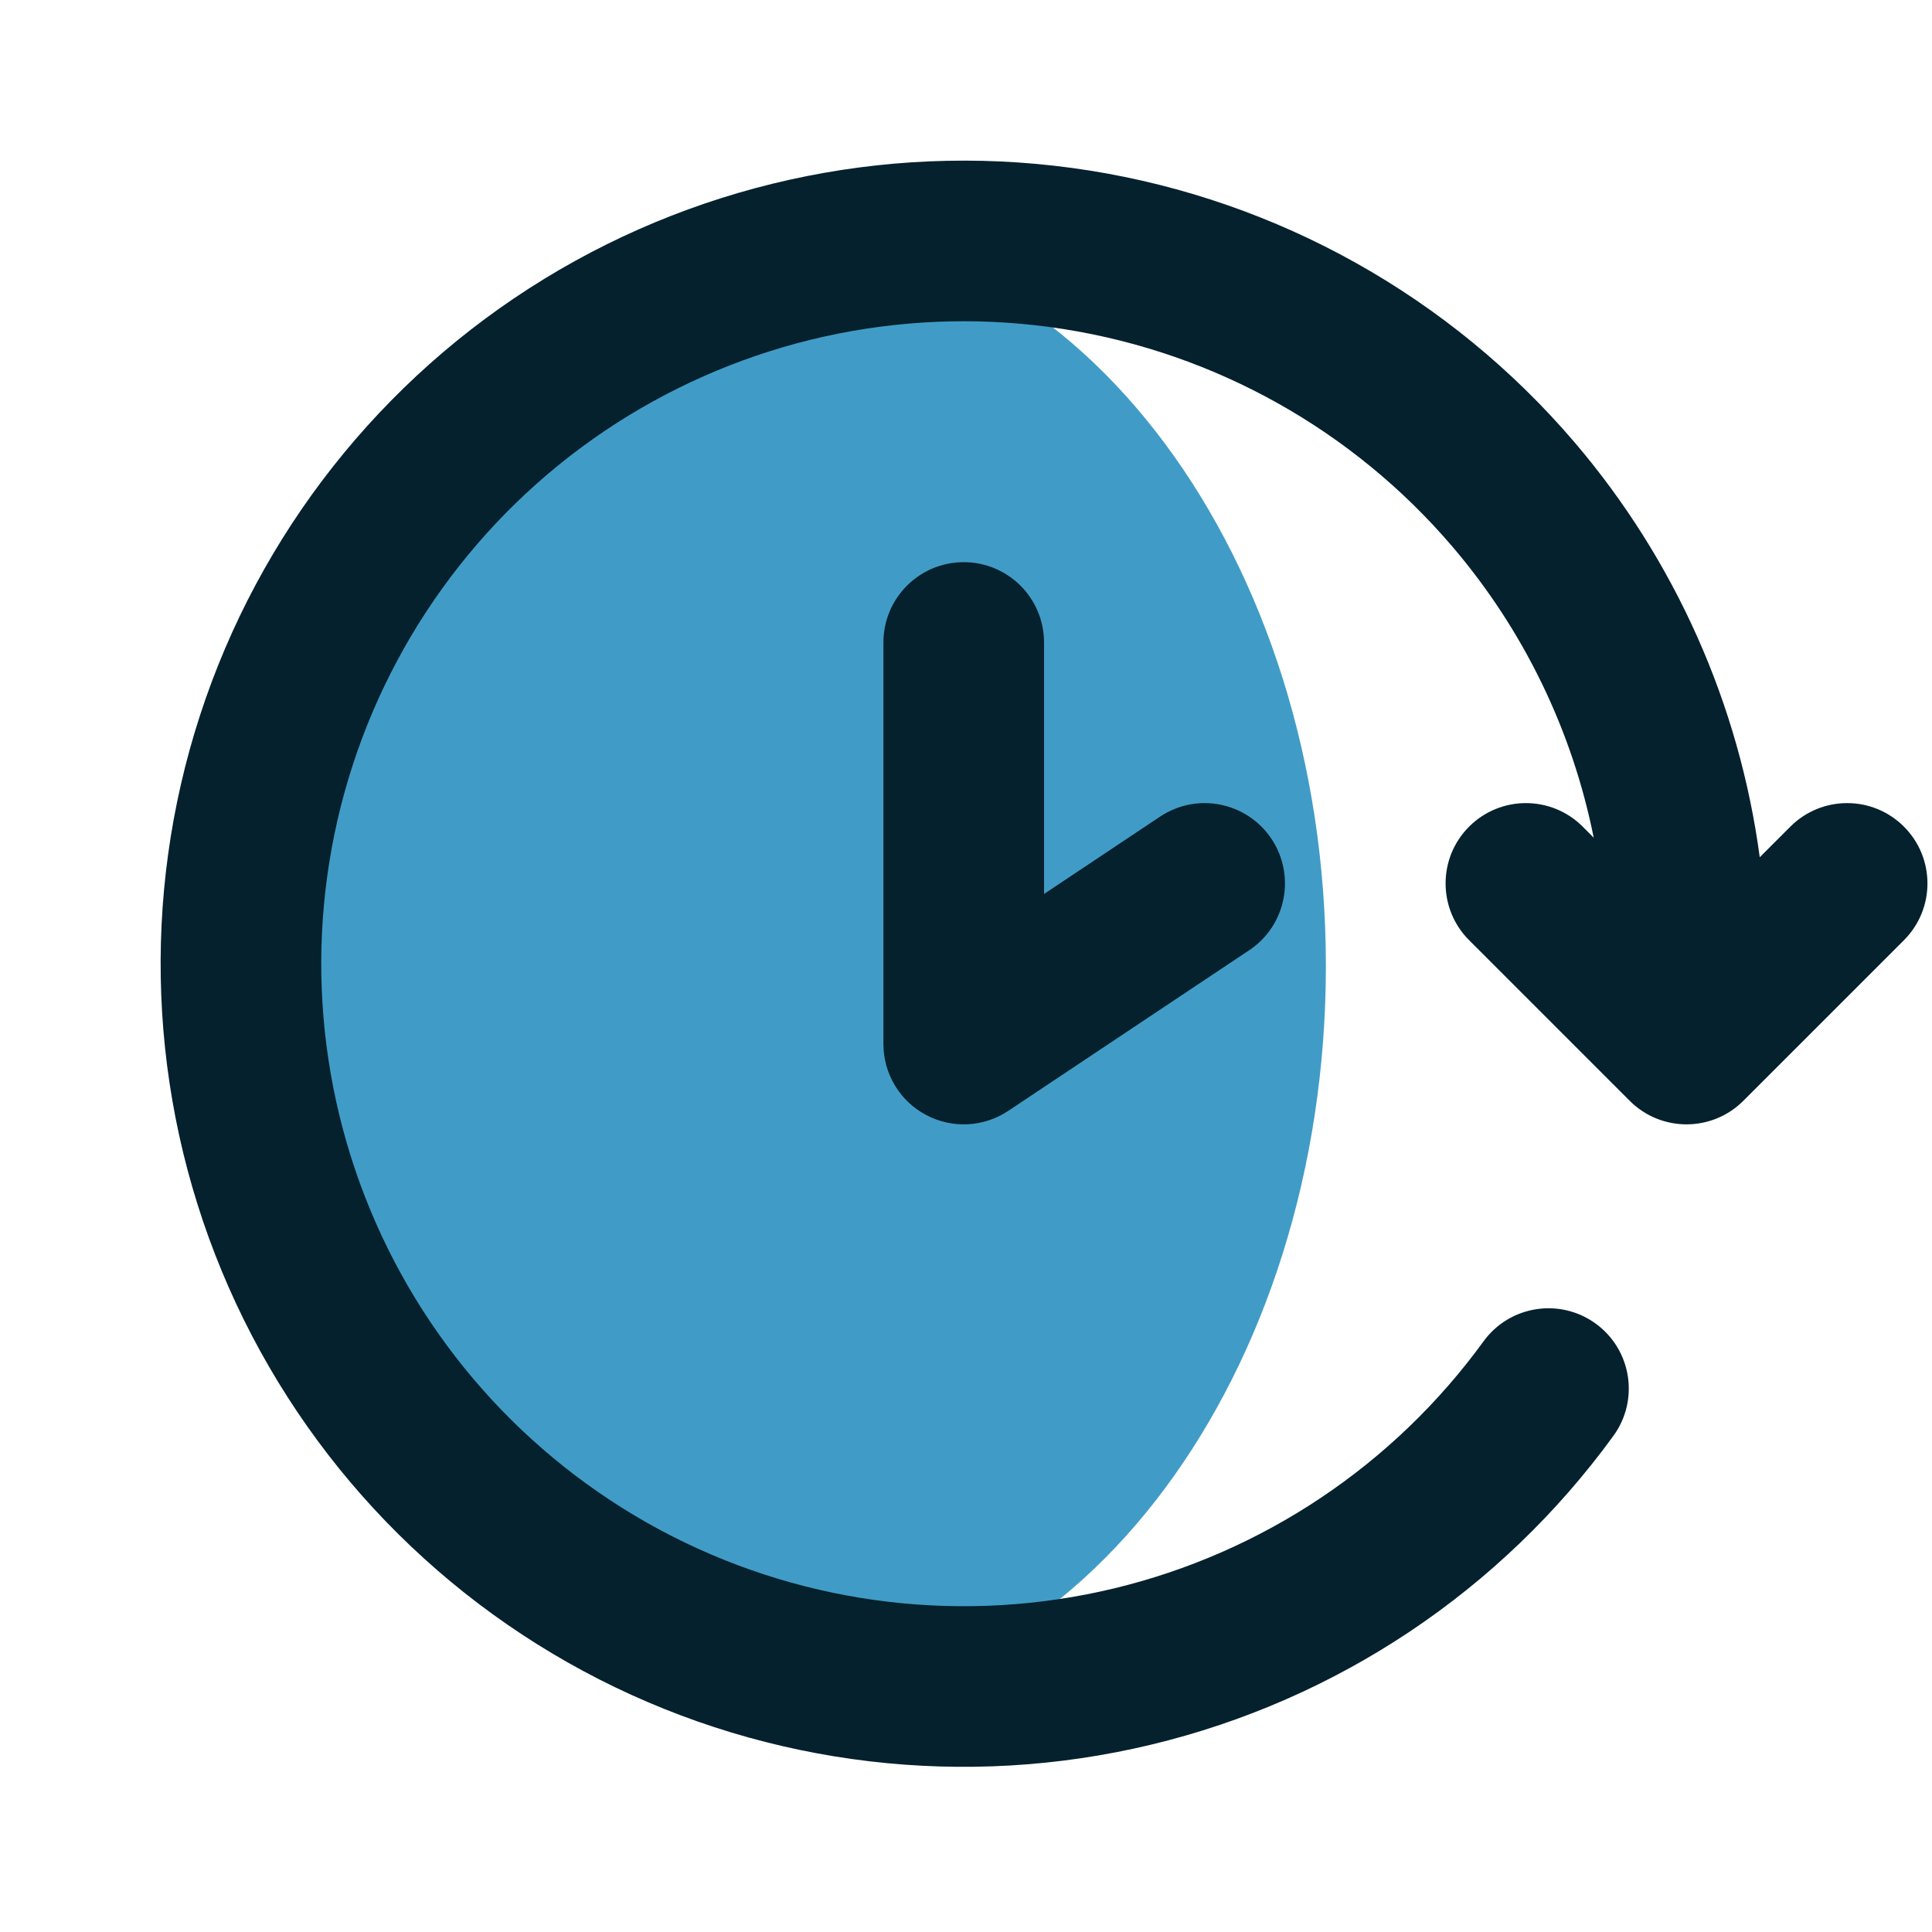
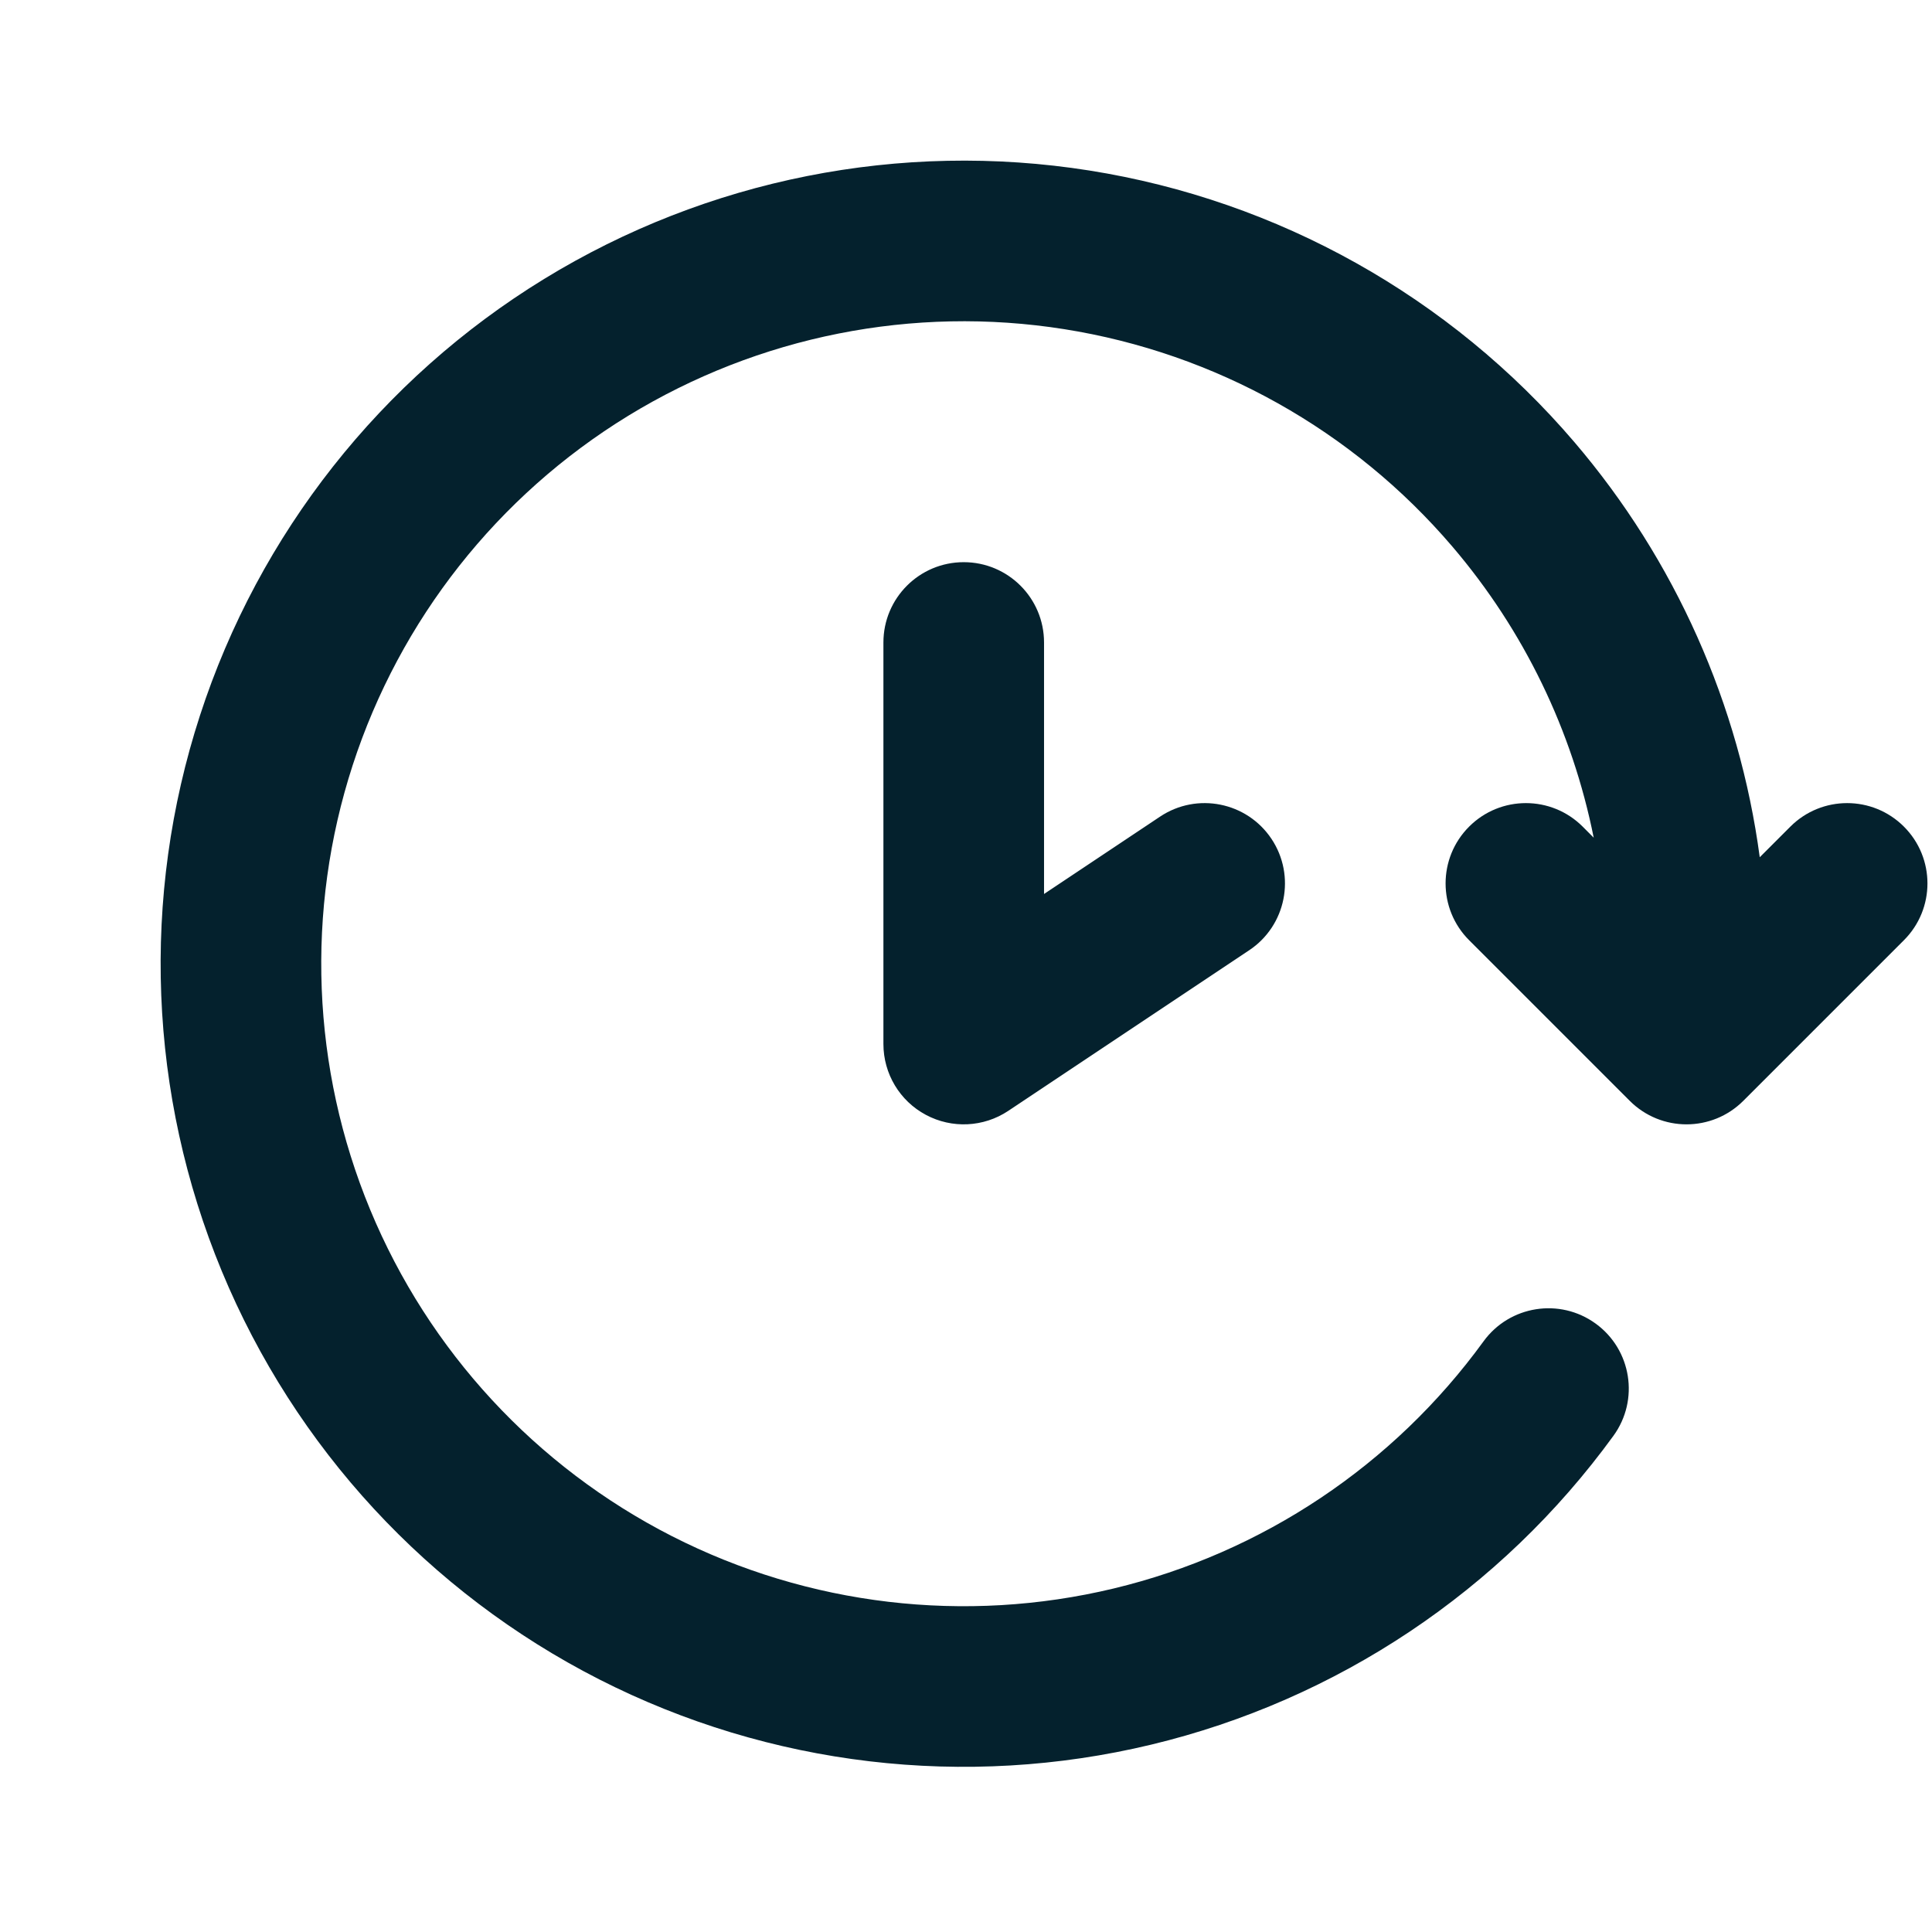
<svg xmlns="http://www.w3.org/2000/svg" width="51" height="51" viewBox="0 0 51 51" fill="none">
-   <path d="M35 25.5C35 36.27 28.508 45 20.5 45C12.492 45 6 36.27 6 25.5C6 14.73 12.492 6 20.5 6C28.508 6 35 14.73 35 25.5Z" fill="#409CC7" />
  <path fill-rule="evenodd" clip-rule="evenodd" d="M14.363 7.364C18.667 4.727 23.771 3.712 28.756 4.501C33.742 5.291 38.282 7.834 41.561 11.672C44.225 14.792 45.914 18.602 46.453 22.629L47.261 21.821C48.089 20.993 49.431 20.993 50.259 21.821C51.087 22.649 51.087 23.991 50.259 24.819L46.019 29.059C45.191 29.887 43.849 29.887 43.021 29.059L38.781 24.819C37.953 23.991 37.953 22.649 38.781 21.821C39.609 20.993 40.951 20.993 41.779 21.821L42.07 22.113C41.506 19.291 40.229 16.641 38.337 14.426C35.714 11.355 32.082 9.321 28.093 8.689C24.105 8.057 20.022 8.87 16.578 10.979C13.135 13.089 10.558 16.359 9.31 20.199C8.062 24.04 8.226 28.2 9.771 31.931C11.316 35.661 14.142 38.718 17.74 40.552C21.338 42.385 25.473 42.874 29.399 41.932C33.326 40.989 36.787 38.676 39.161 35.409C39.849 34.462 41.175 34.252 42.122 34.94C43.069 35.628 43.279 36.954 42.591 37.901C39.624 41.985 35.297 44.876 30.389 46.054C25.481 47.233 20.313 46.621 15.815 44.33C11.318 42.038 7.785 38.217 5.854 33.553C3.922 28.89 3.718 23.69 5.278 18.889C6.837 14.088 10.059 10.002 14.363 7.364ZM25.44 14.84C26.611 14.84 27.56 15.789 27.56 16.96V23.599L30.624 21.556C31.598 20.907 32.914 21.17 33.564 22.144C34.213 23.119 33.95 24.435 32.976 25.084L26.616 29.324C25.965 29.758 25.129 29.798 24.44 29.429C23.75 29.061 23.32 28.342 23.32 27.56V16.96C23.32 15.789 24.269 14.84 25.44 14.84Z" fill="#04212D" />
</svg>